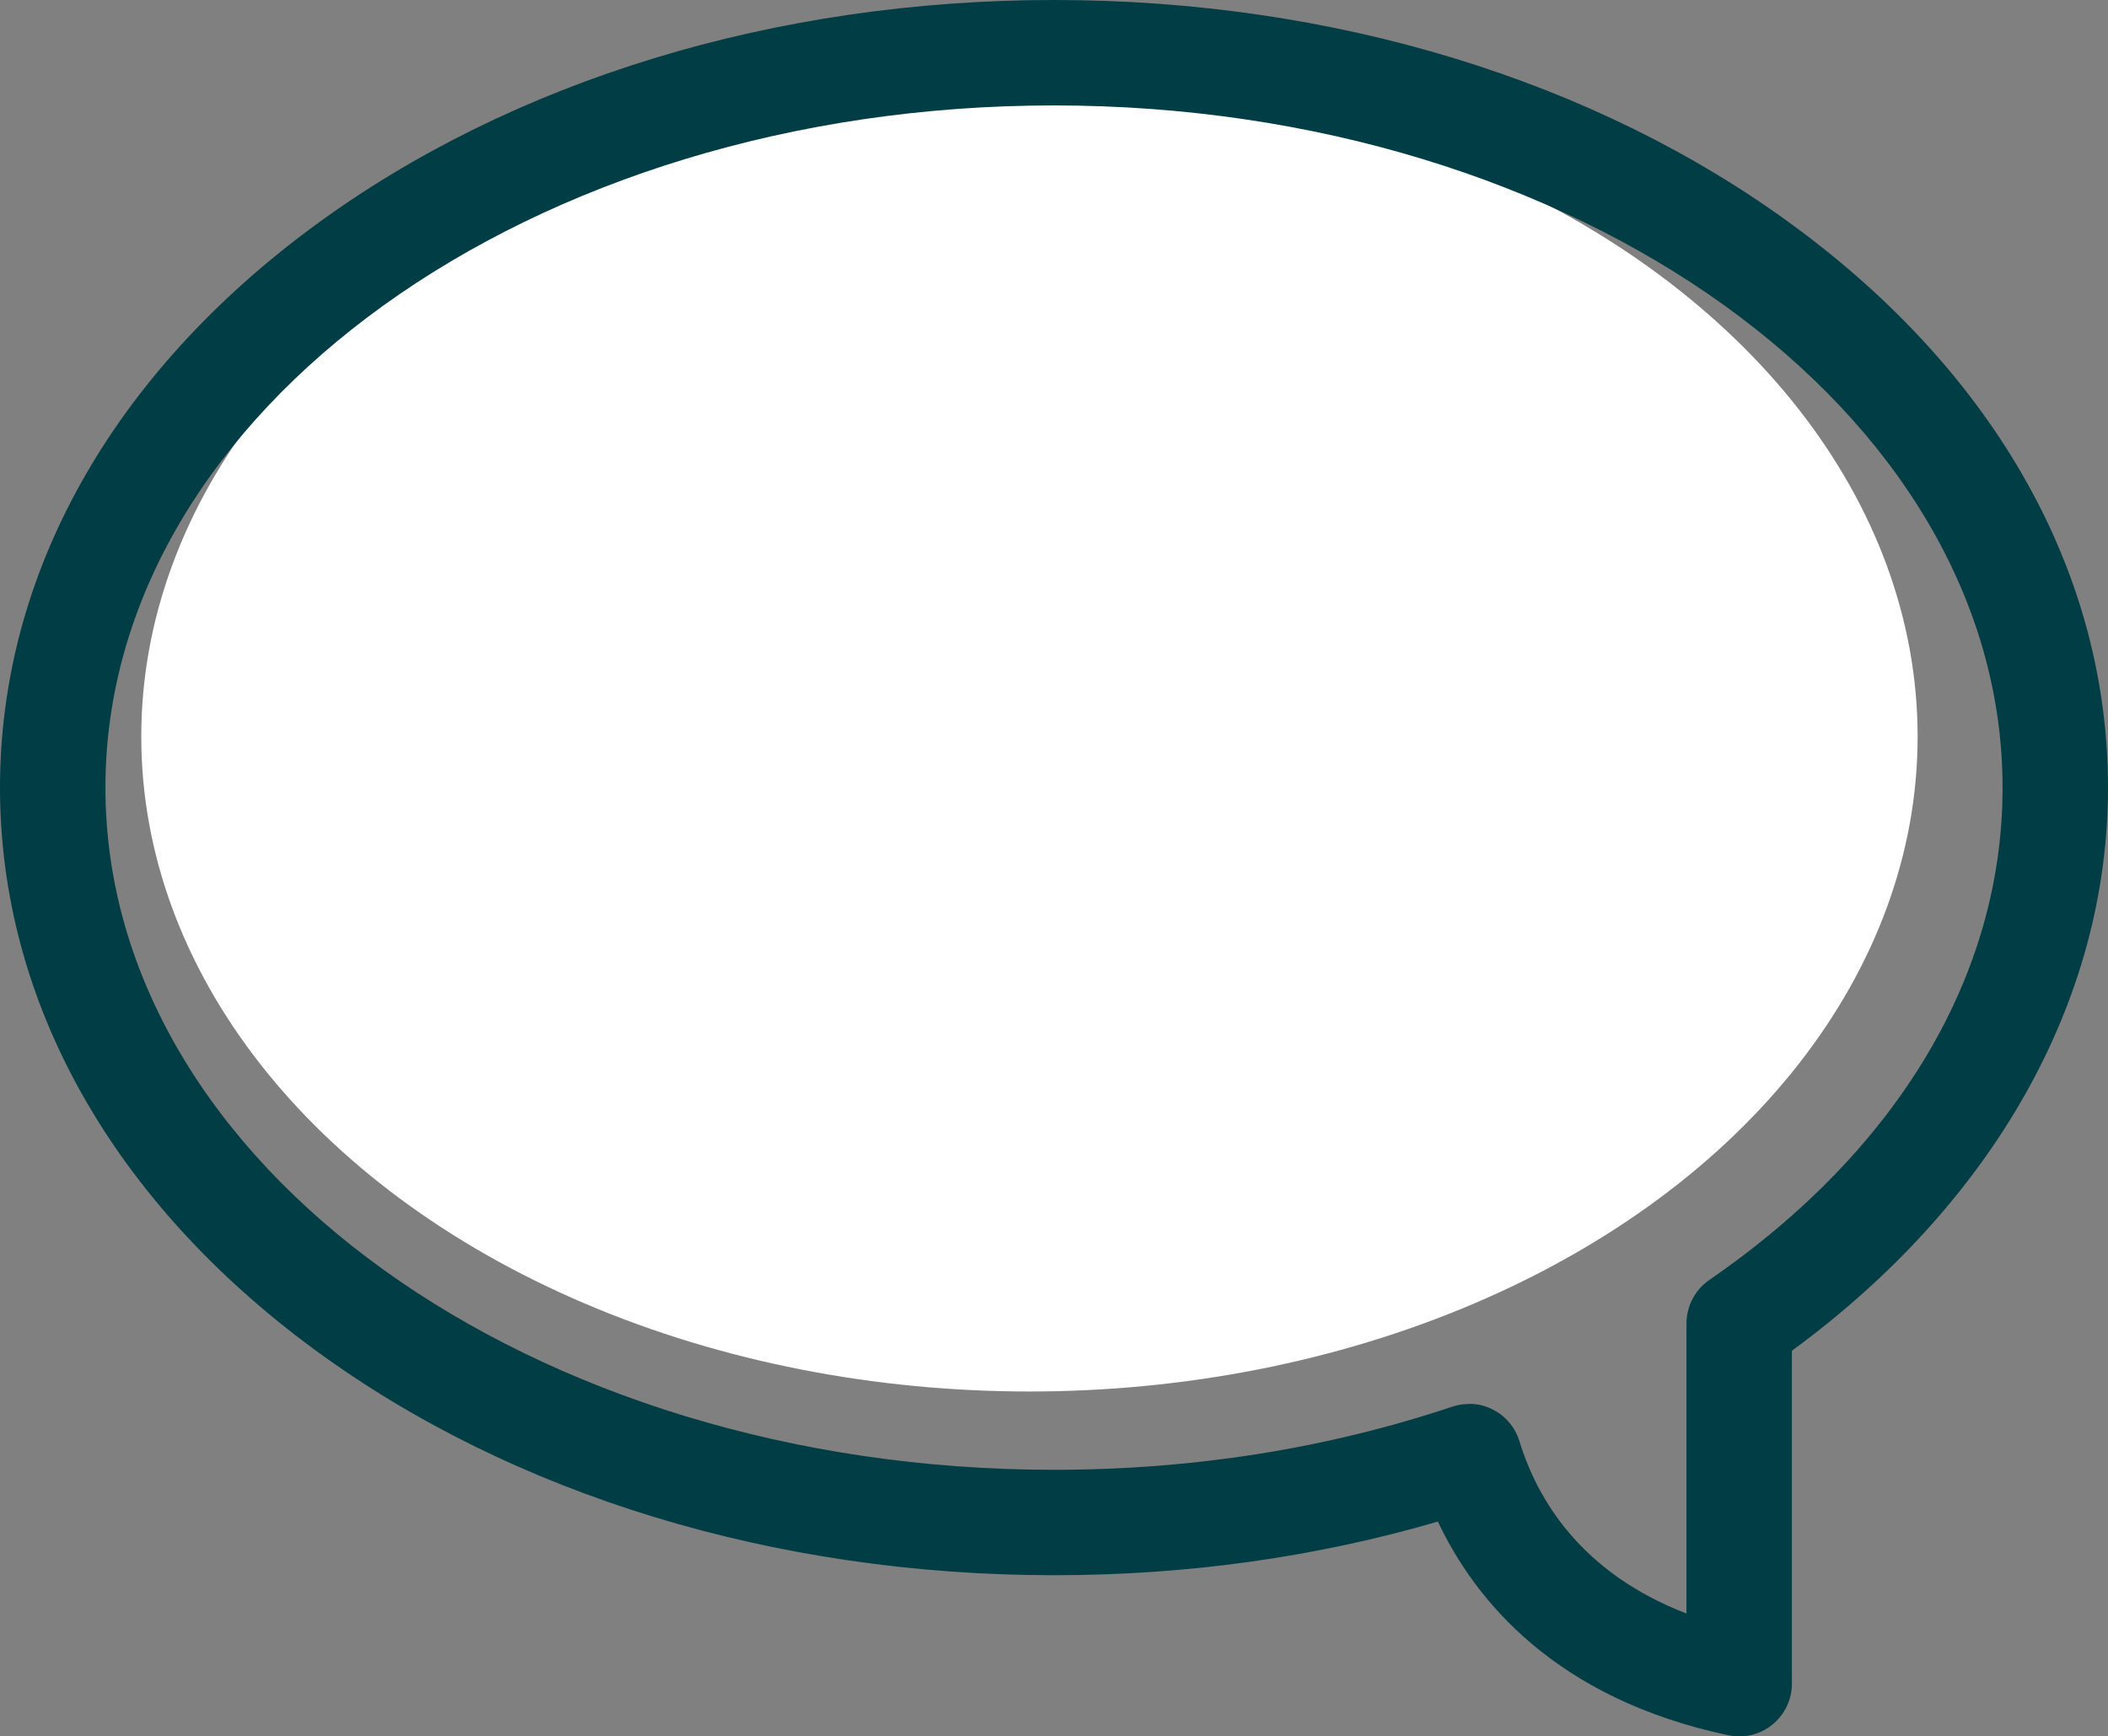
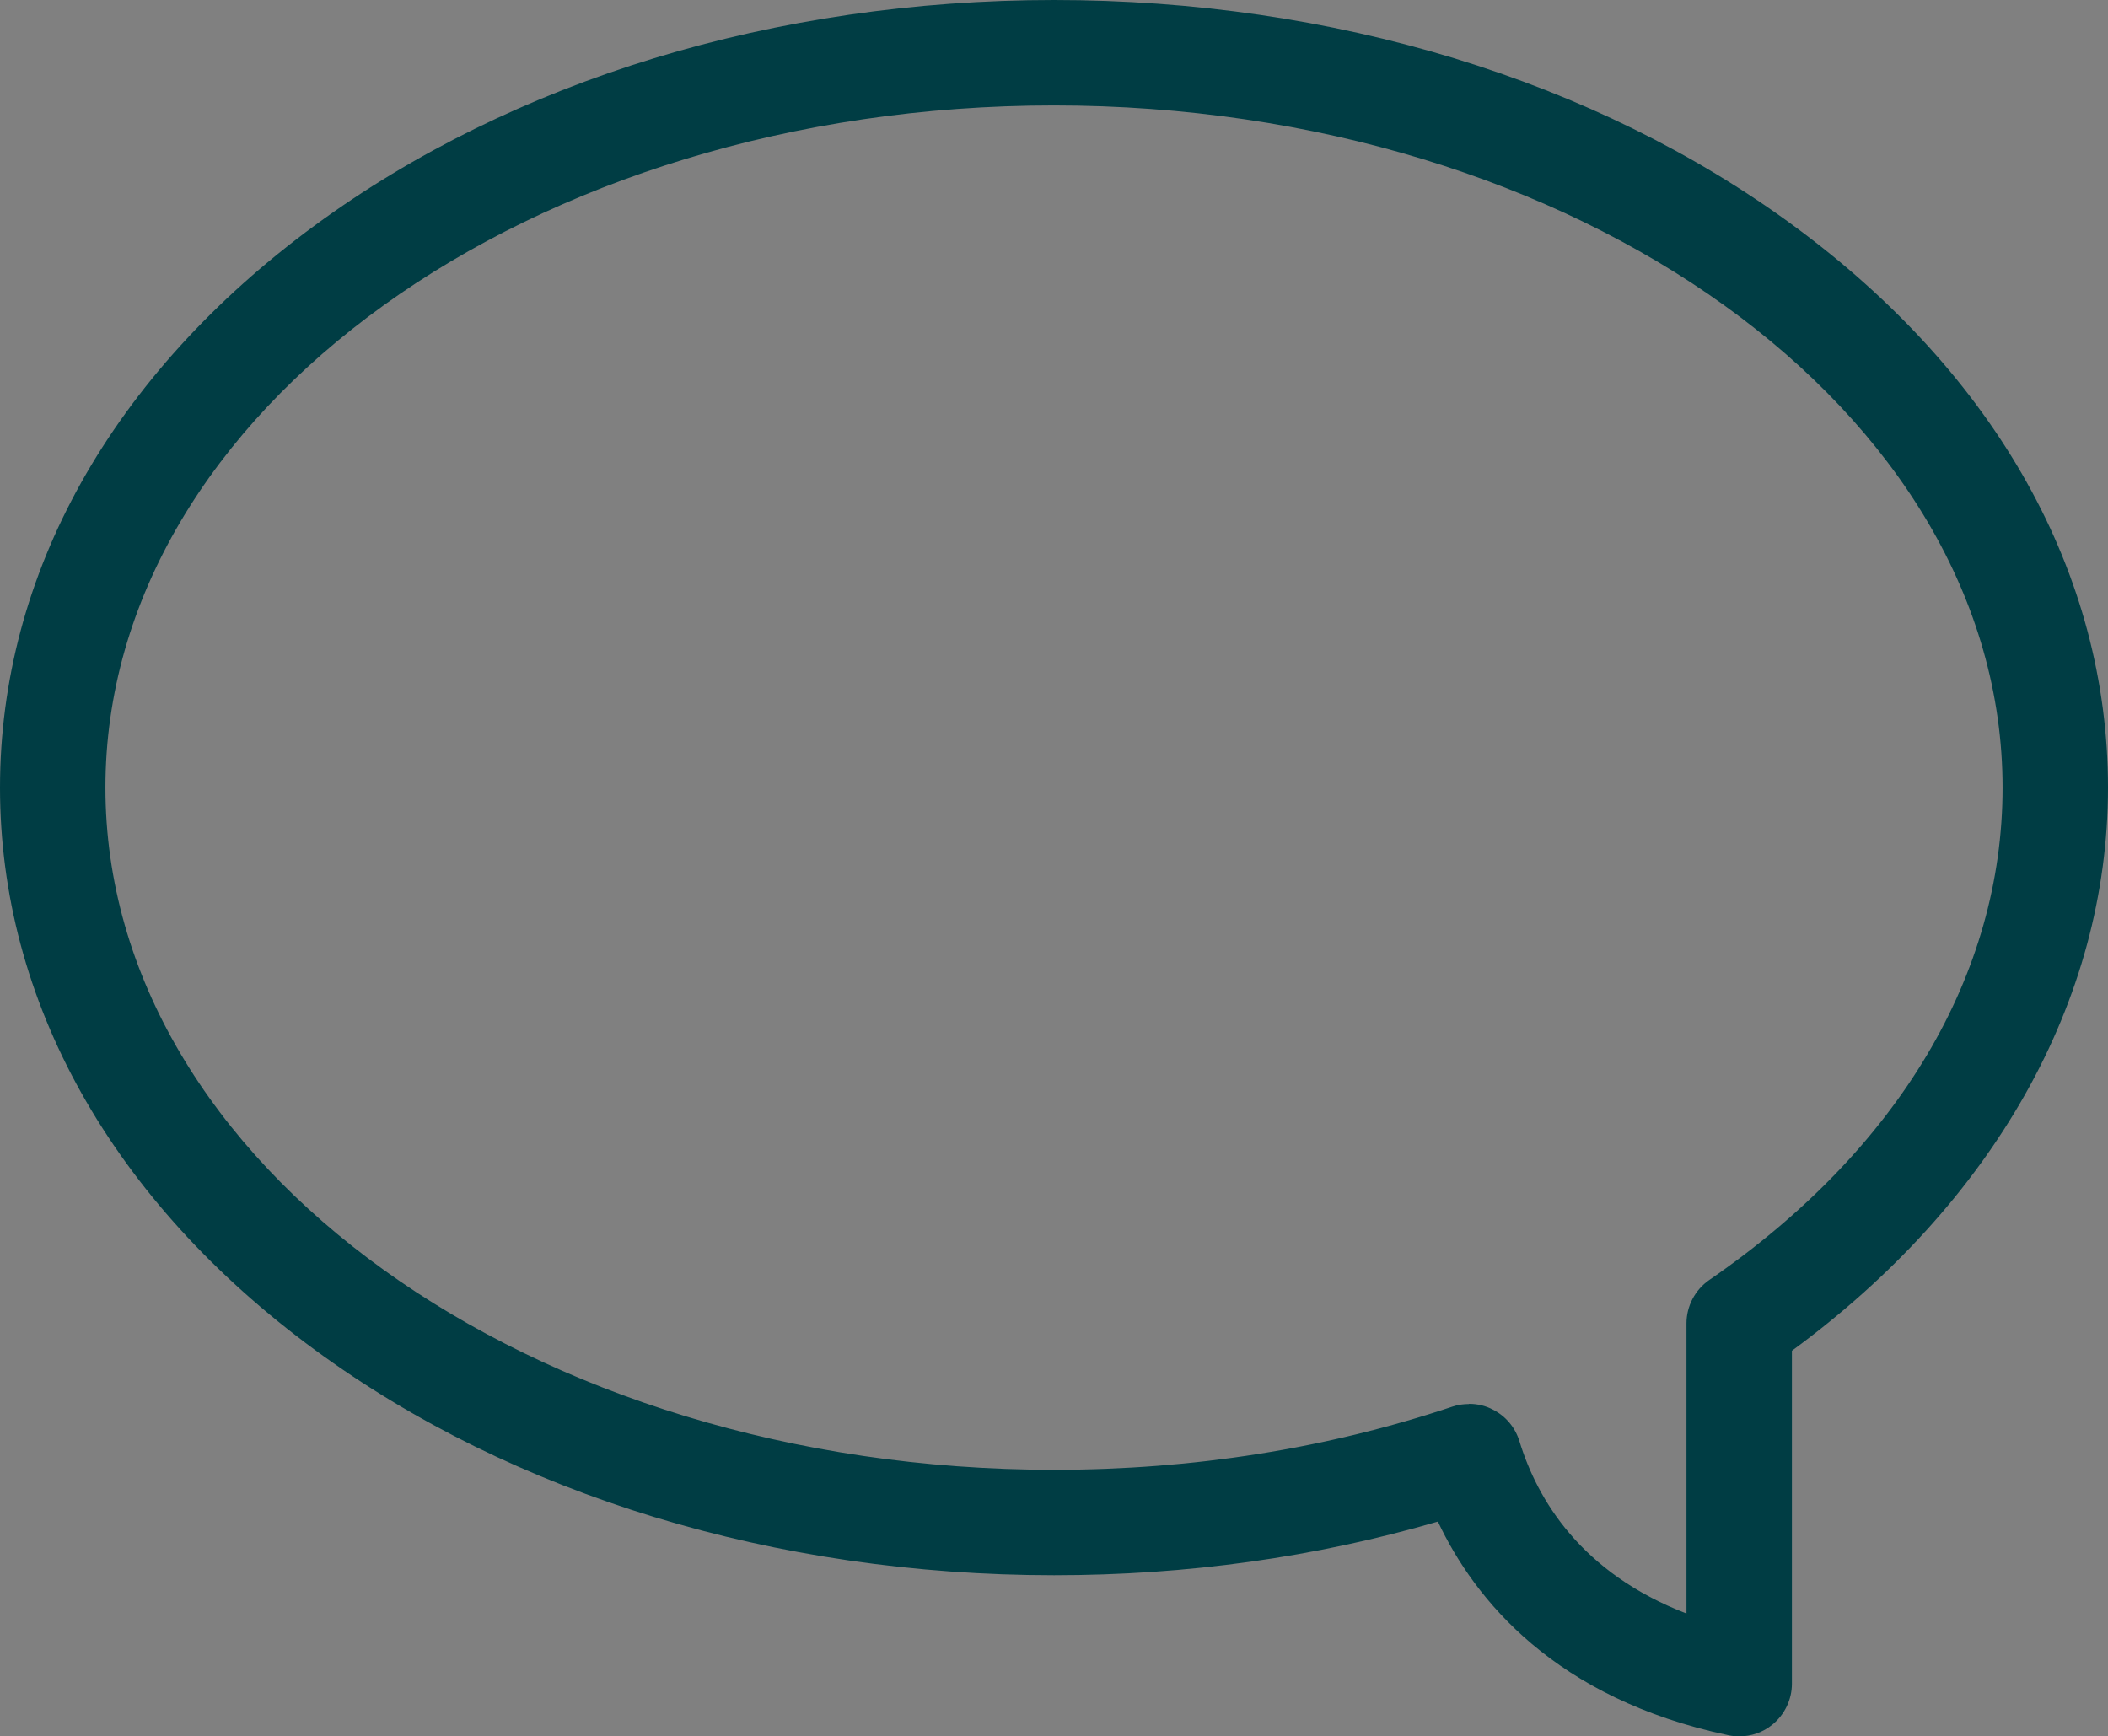
<svg xmlns="http://www.w3.org/2000/svg" id="Layer_2" data-name="Layer 2" viewBox="0 0 111.17 91.58">
  <rect x="0" y="0" width="111.17" height="91.58" fill="#808080" stroke="none" />
  <defs>
    <style>
      .cls-1 {
        fill: #fff;
      }

      .cls-2 {
        fill: #003d44;
      }
    </style>
  </defs>
  <g id="Layer_1-2" data-name="Layer 1">
-     <ellipse class="cls-1" cx="54.29" cy="38.85" rx="46.84" ry="34.54" />
-     <path class="cls-2" d="M91.72,91.58c-.19,0-.38-.02-.57-.06-9.14-1.93-13.38-7.15-15.32-11.27-6.44,1.88-13.23,2.83-20.24,2.83-14.69,0-28.54-4.22-38.99-11.89C5.9,63.33,0,52.8,0,41.54S5.9,19.75,16.6,11.89C27.05,4.22,40.89,0,55.59,0s28.54,4.22,38.98,11.89c10.71,7.86,16.6,18.39,16.6,29.65s-6.06,21.92-16.67,29.7v17.56c0,.84-.38,1.63-1.03,2.16-.5.41-1.12.62-1.75.62ZM77.47,74.04c.44,0,.88.1,1.27.31.67.34,1.17.94,1.39,1.66.95,3.1,3.26,6.95,8.81,9.09v-15.3c0-.91.45-1.77,1.2-2.29,9.98-6.87,15.47-16.1,15.47-25.97,0-19.84-22.44-35.98-50.03-35.98S5.56,21.7,5.56,41.54s22.44,35.98,50.03,35.98c7.33,0,14.39-1.12,21-3.33.29-.1.59-.14.88-.14Z" />
+     <path class="cls-2" d="M91.72,91.58c-.19,0-.38-.02-.57-.06-9.14-1.93-13.38-7.15-15.32-11.27-6.44,1.88-13.23,2.83-20.24,2.83-14.69,0-28.54-4.22-38.99-11.89C5.9,63.33,0,52.8,0,41.54S5.9,19.75,16.6,11.89C27.05,4.22,40.89,0,55.59,0s28.54,4.22,38.98,11.89c10.71,7.86,16.6,18.39,16.6,29.65s-6.06,21.92-16.67,29.7v17.56c0,.84-.38,1.63-1.03,2.16-.5.41-1.12.62-1.75.62ZM77.47,74.04c.44,0,.88.1,1.27.31.67.34,1.17.94,1.39,1.66.95,3.1,3.26,6.95,8.81,9.09v-15.3c0-.91.45-1.77,1.2-2.29,9.98-6.87,15.47-16.1,15.47-25.97,0-19.84-22.44-35.98-50.03-35.98S5.56,21.7,5.56,41.54s22.44,35.98,50.03,35.98c7.33,0,14.39-1.12,21-3.33.29-.1.59-.14.88-.14" />
  </g>
</svg>